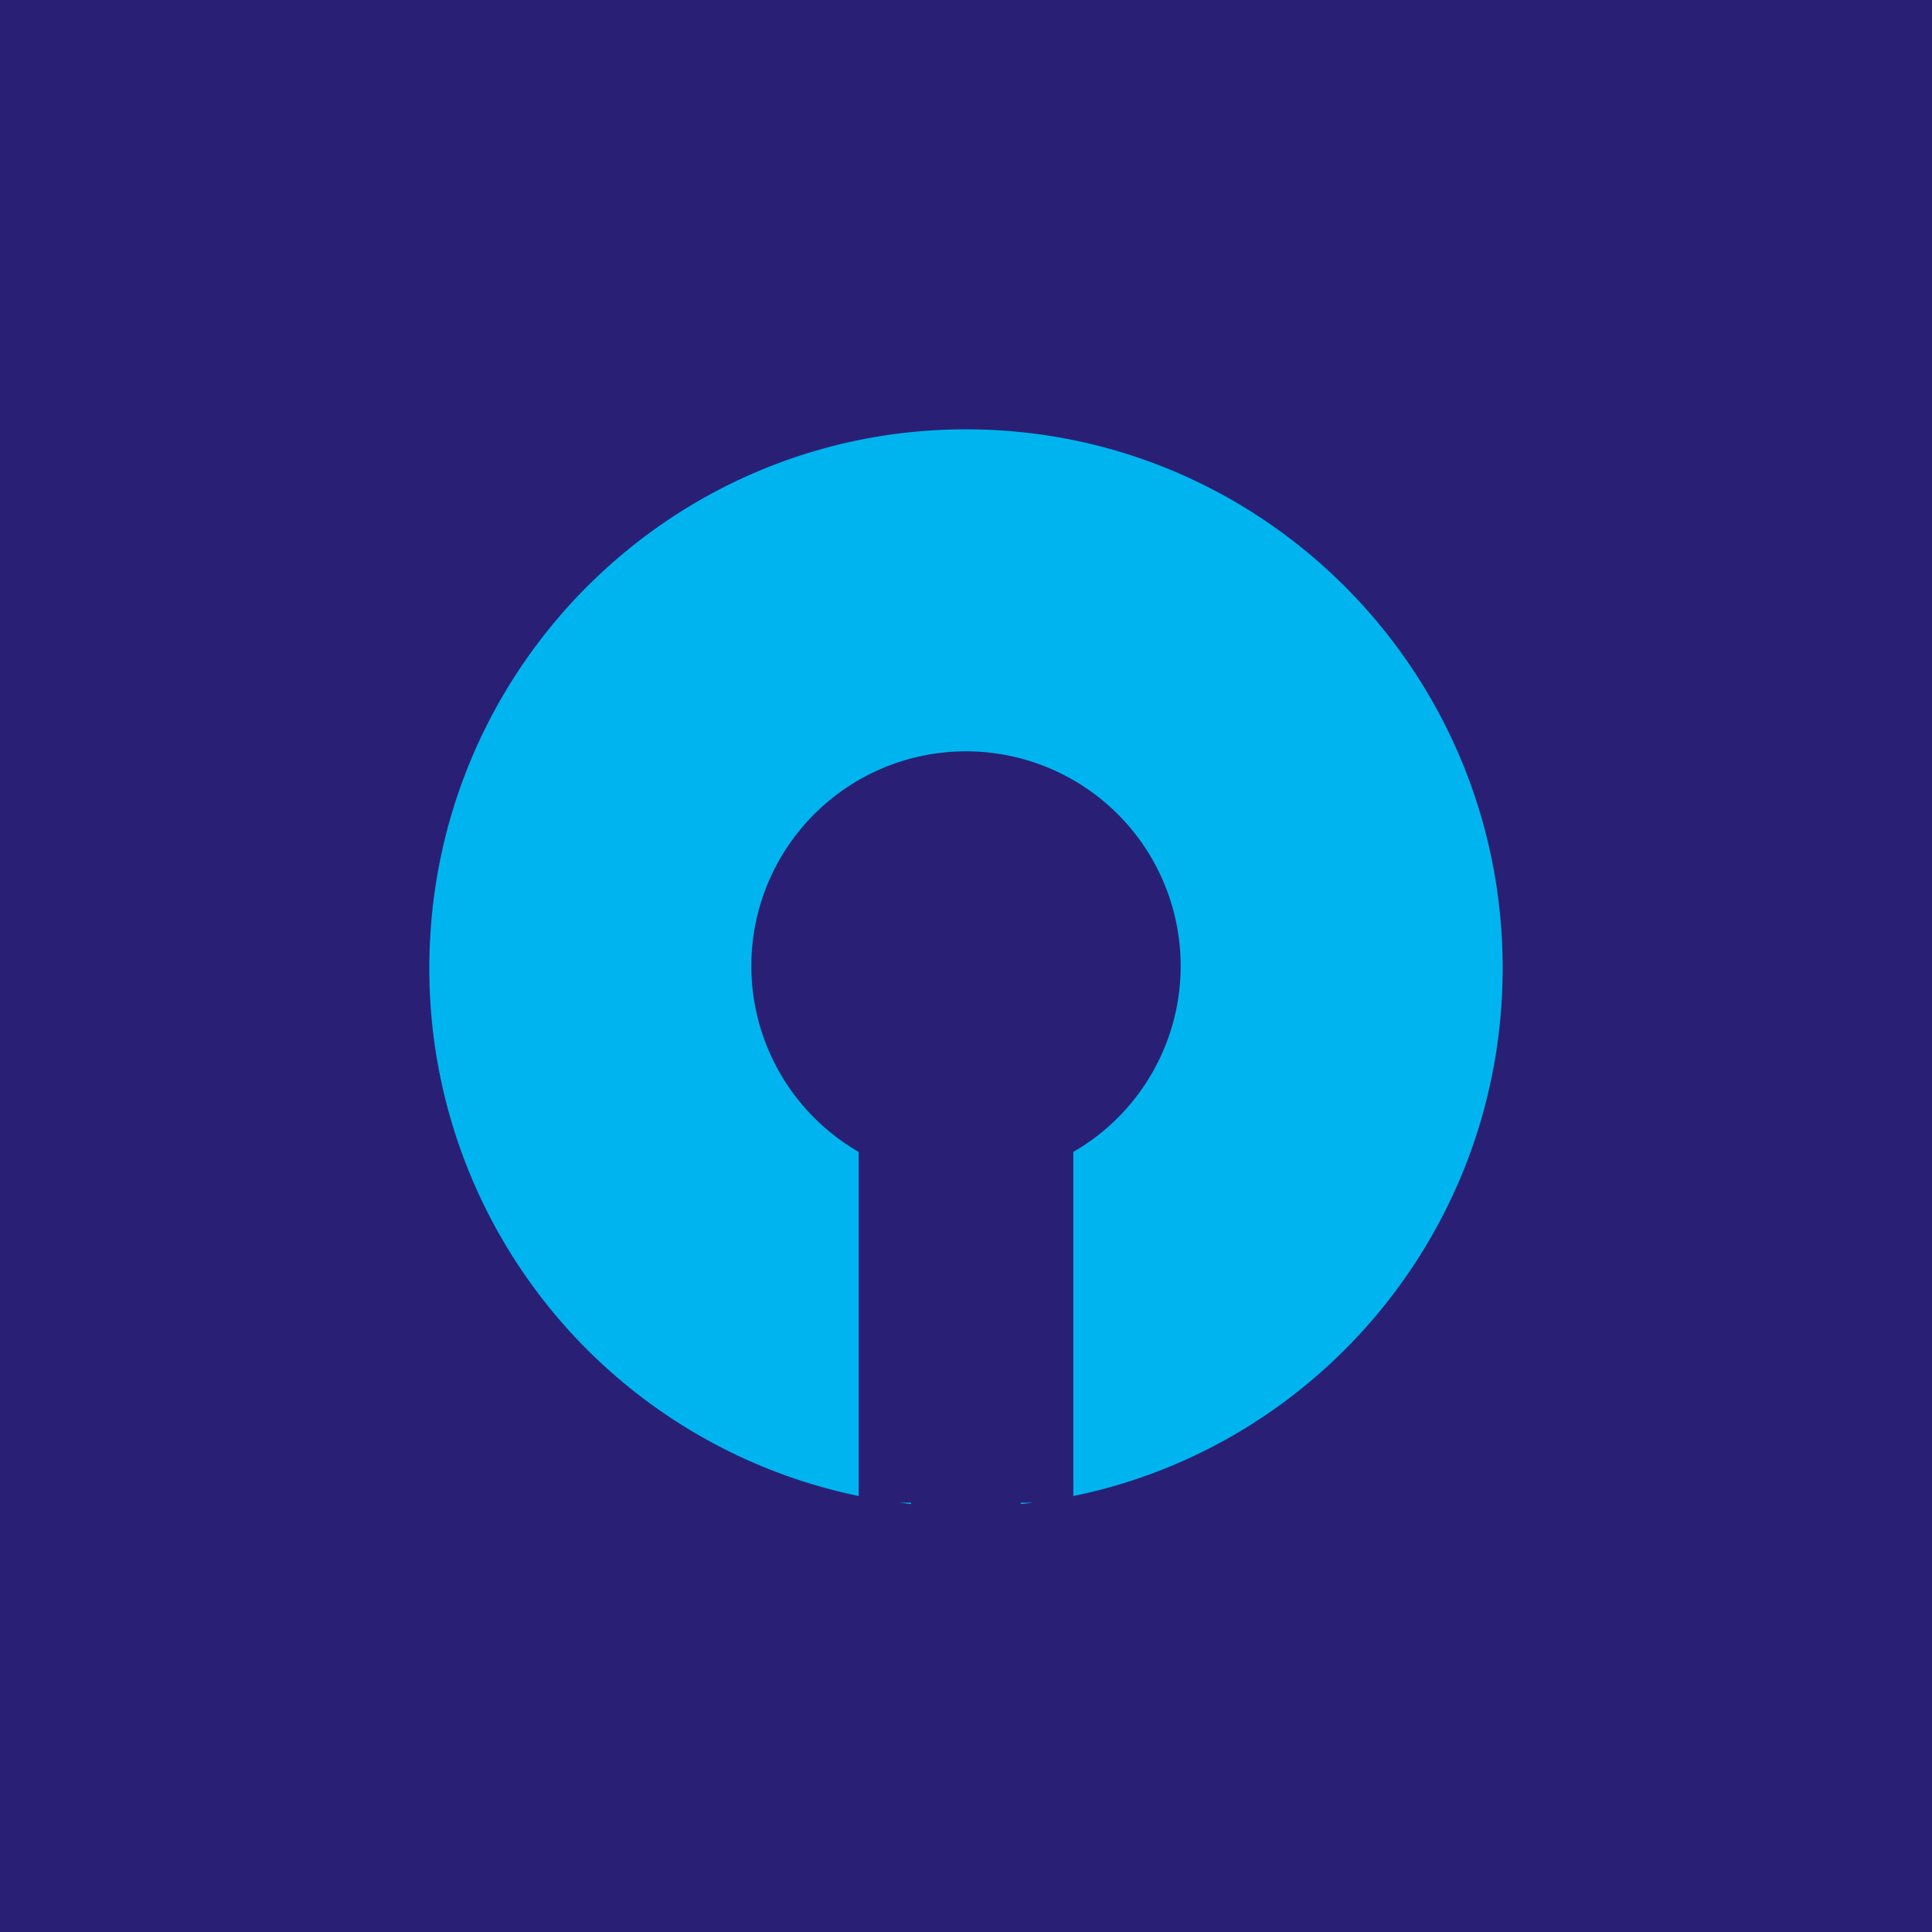
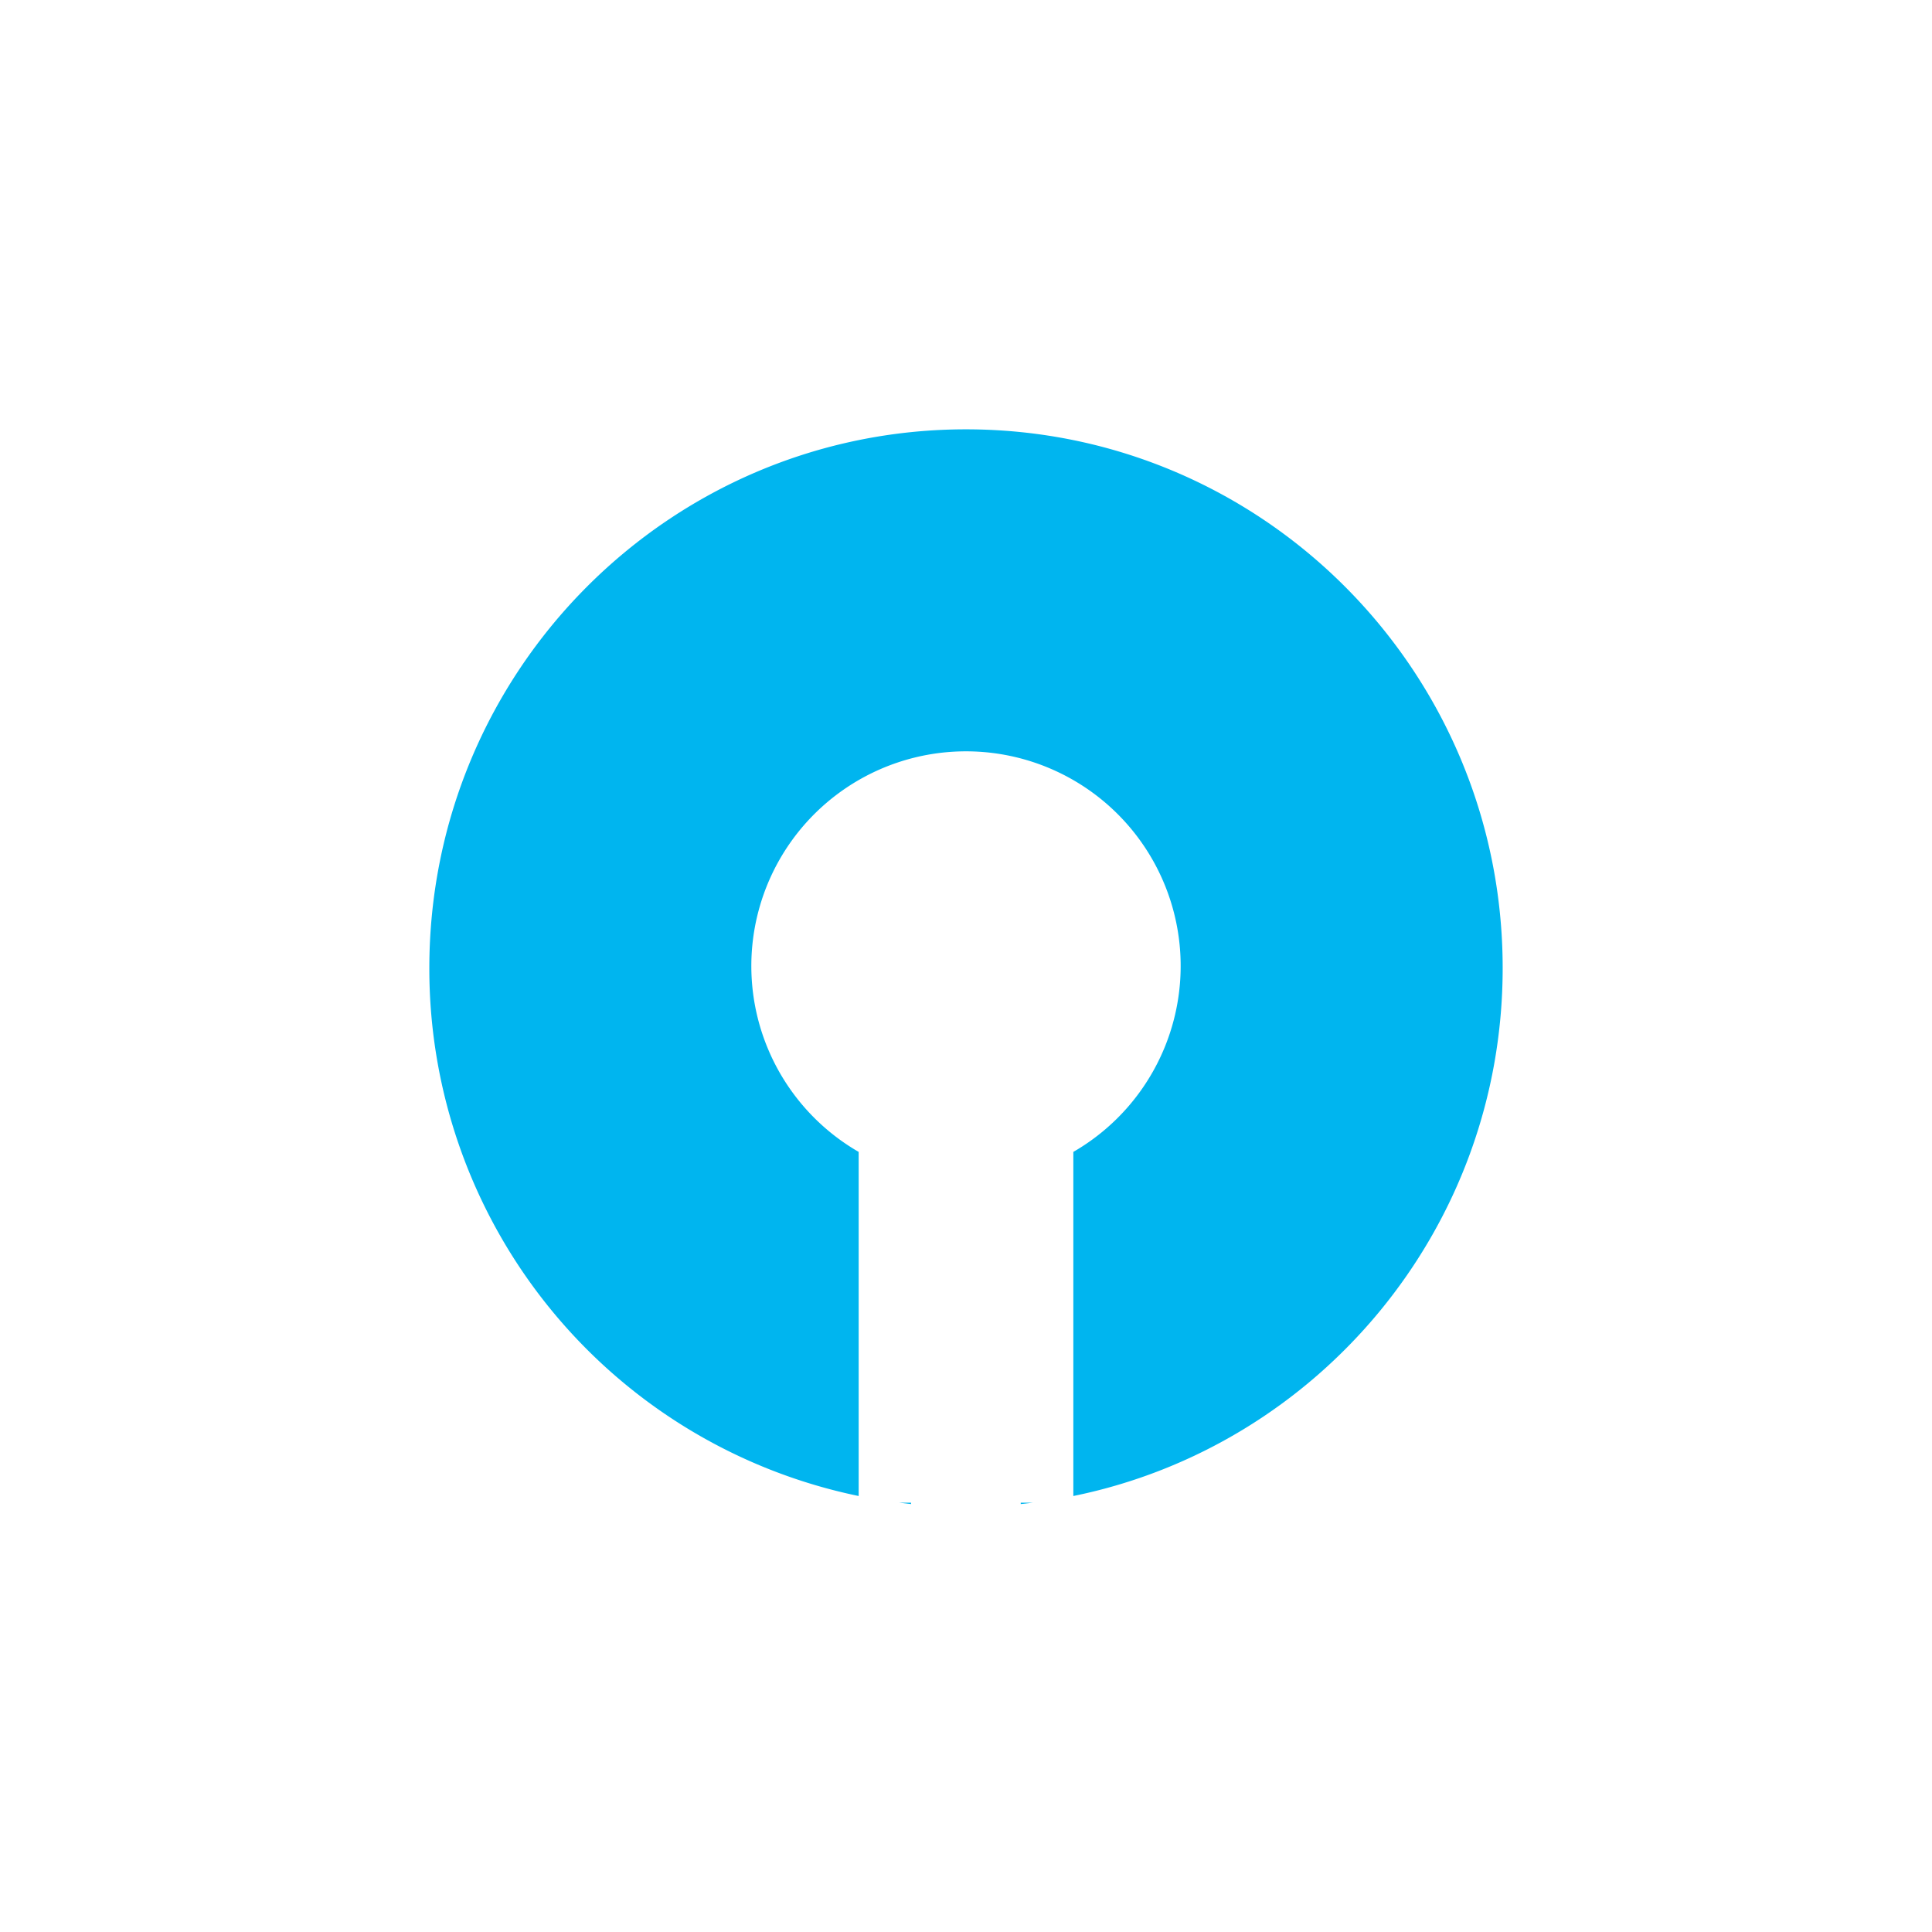
<svg xmlns="http://www.w3.org/2000/svg" width="18" height="18">
-   <path fill="#292075" d="M0 0h18v18H0z" />
  <path d="M9 4C6.239 4 4 6.247 4 9.02a5.016 5.016 0 004 4.918v-3.206a2 2 0 112 0v3.206c2.282-.465 4-2.49 4-4.919C14 6.247 11.761 4 9 4zm.625 10H9.51v.013L9.625 14zm-1.137 0h-.113l.113.013V14z" fill="#00B5EF" />
</svg>